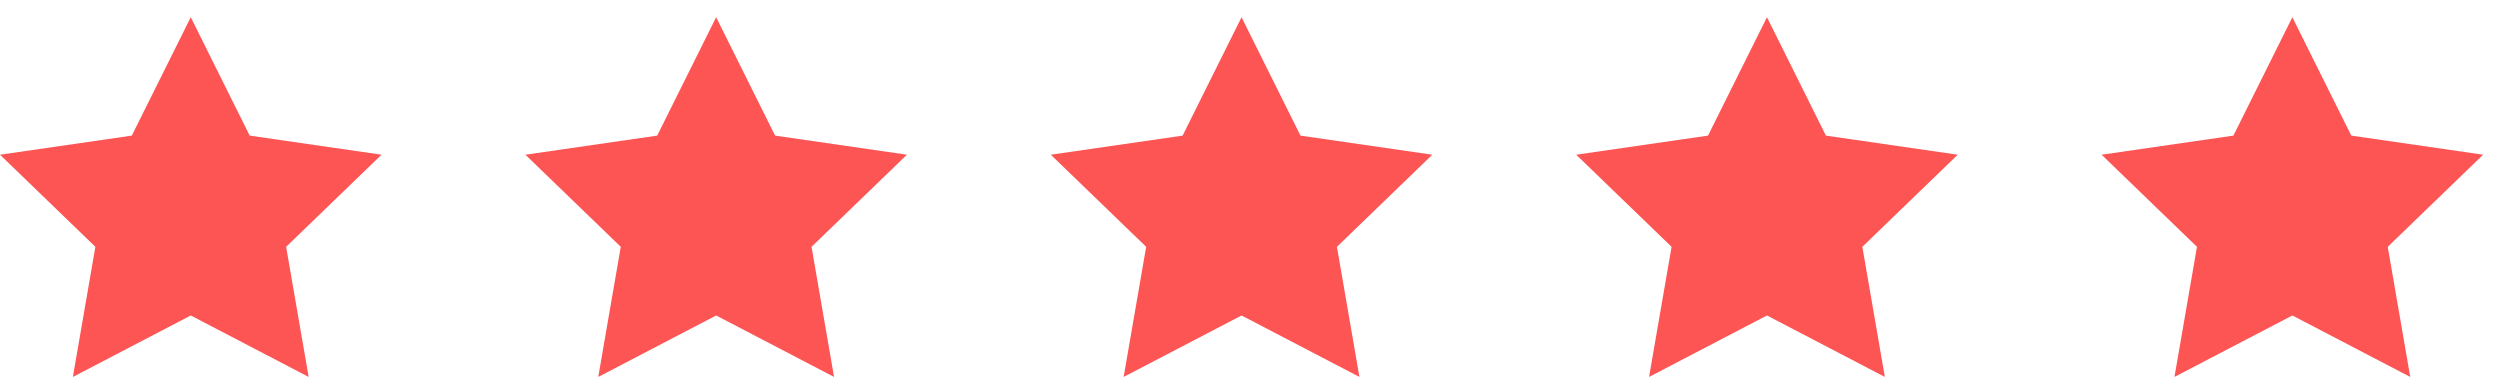
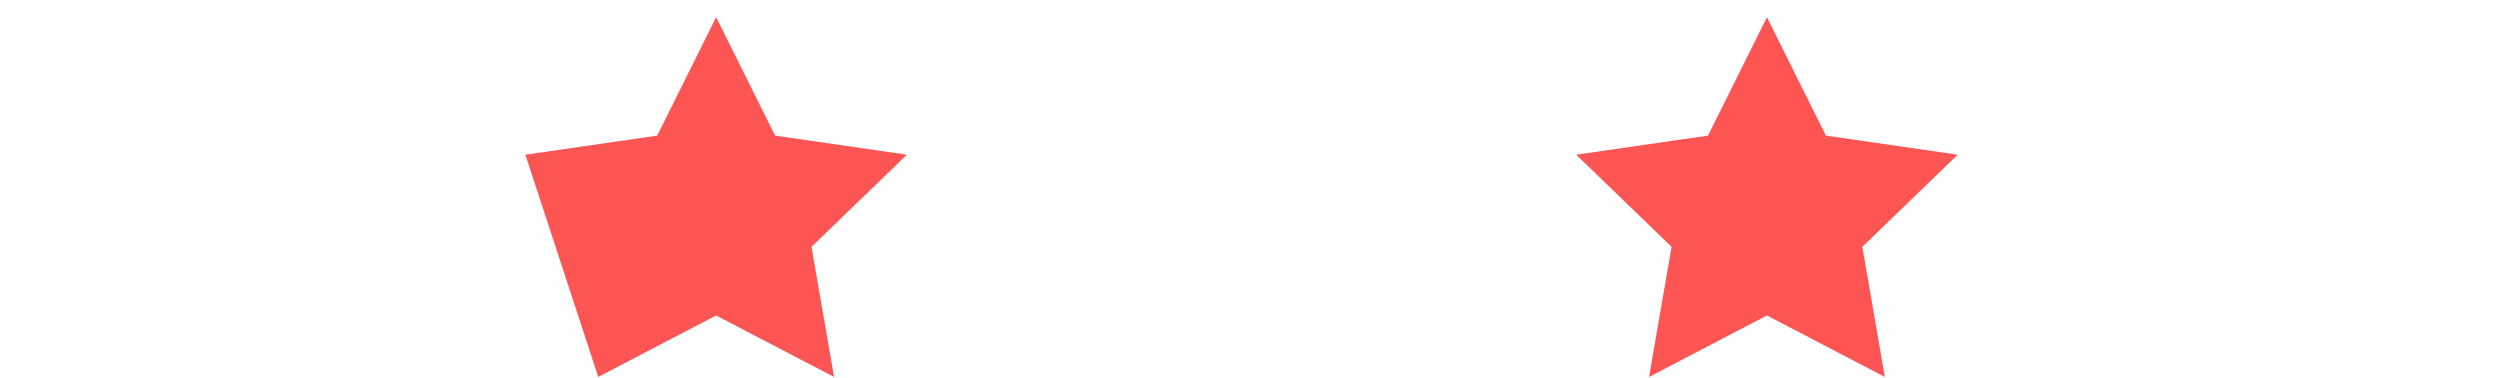
<svg xmlns="http://www.w3.org/2000/svg" width="139" height="21" viewBox="0 0 139 21" fill="none">
-   <path d="M10.606 0.958L13.883 7.54L21.212 8.602L15.909 13.723L17.161 20.957L10.606 17.54L4.052 20.957L5.303 13.723L0 8.602L7.329 7.54L10.606 0.958Z" fill="#FD5454" />
-   <path d="M39.818 0.958L43.095 7.54L50.424 8.602L45.121 13.723L46.373 20.957L39.818 17.54L33.263 20.957L34.515 13.723L29.212 8.602L36.541 7.54L39.818 0.958Z" fill="#FD5454" />
-   <path d="M69.03 0.958L72.307 7.54L79.636 8.602L74.333 13.723L75.584 20.957L69.03 17.54L62.475 20.957L63.727 13.723L58.424 8.602L65.753 7.54L69.03 0.958Z" fill="#FD5454" />
+   <path d="M39.818 0.958L43.095 7.54L50.424 8.602L45.121 13.723L46.373 20.957L39.818 17.54L33.263 20.957L29.212 8.602L36.541 7.54L39.818 0.958Z" fill="#FD5454" />
  <path d="M98.243 0.958L101.52 7.54L108.849 8.602L103.546 13.723L104.797 20.957L98.243 17.54L91.688 20.957L92.94 13.723L87.637 8.602L94.966 7.54L98.243 0.958Z" fill="#FD5454" />
-   <path d="M127.455 0.958L130.732 7.54L138.061 8.602L132.758 13.723L134.009 20.957L127.455 17.54L120.9 20.957L122.152 13.723L116.849 8.602L124.177 7.54L127.455 0.958Z" fill="#FD5454" />
</svg>